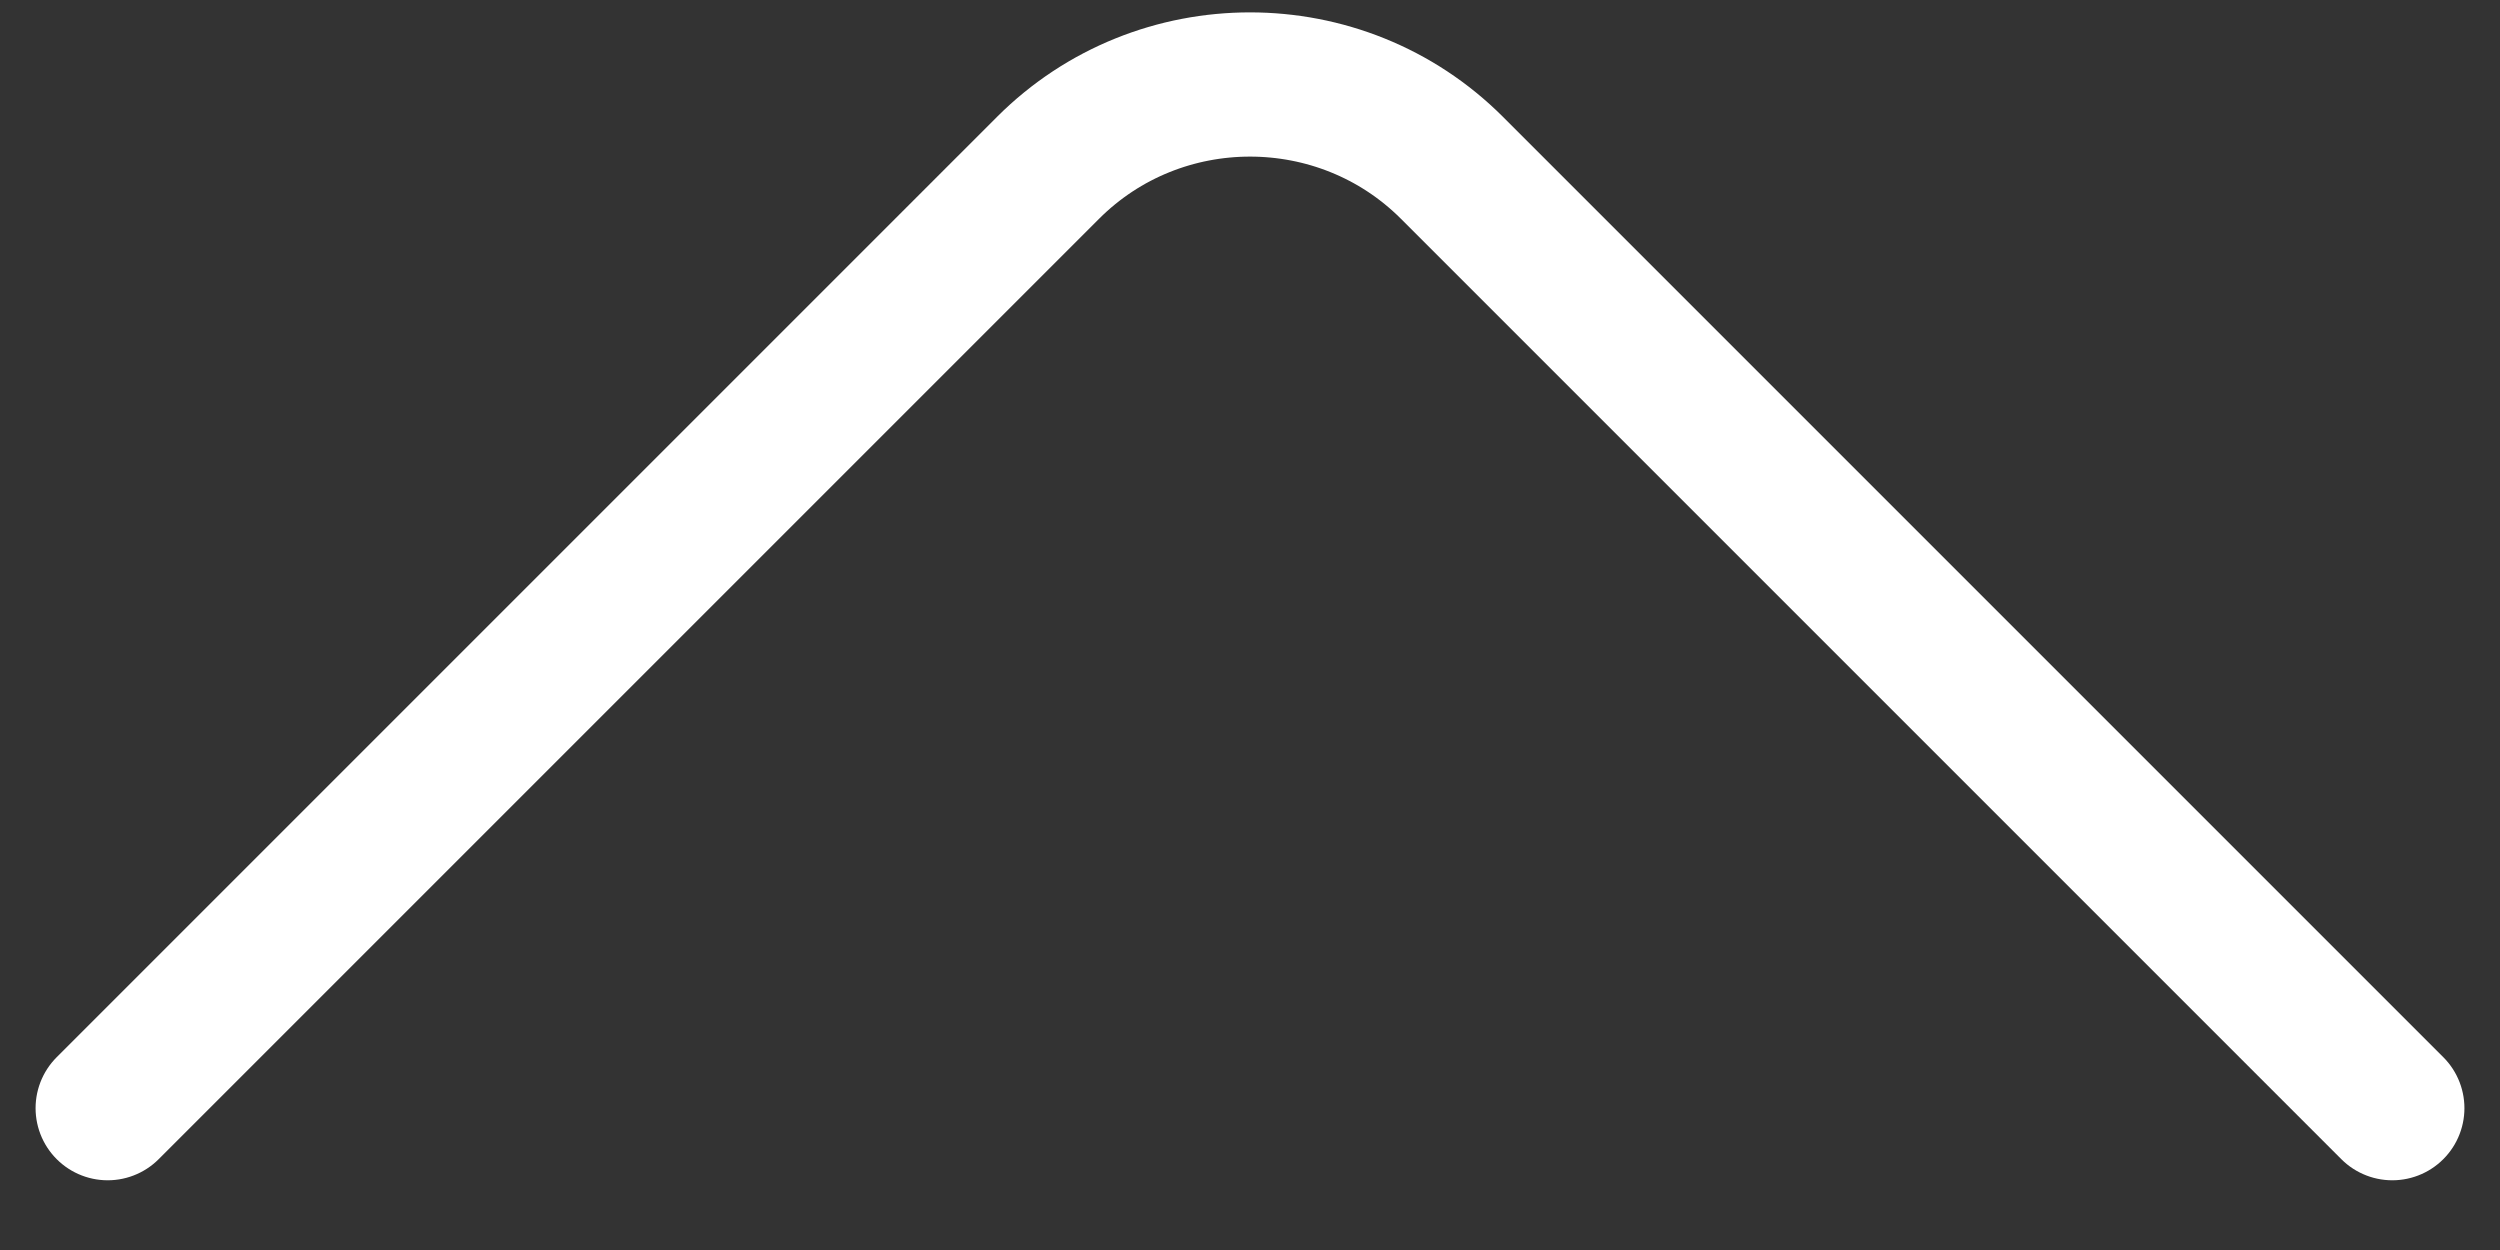
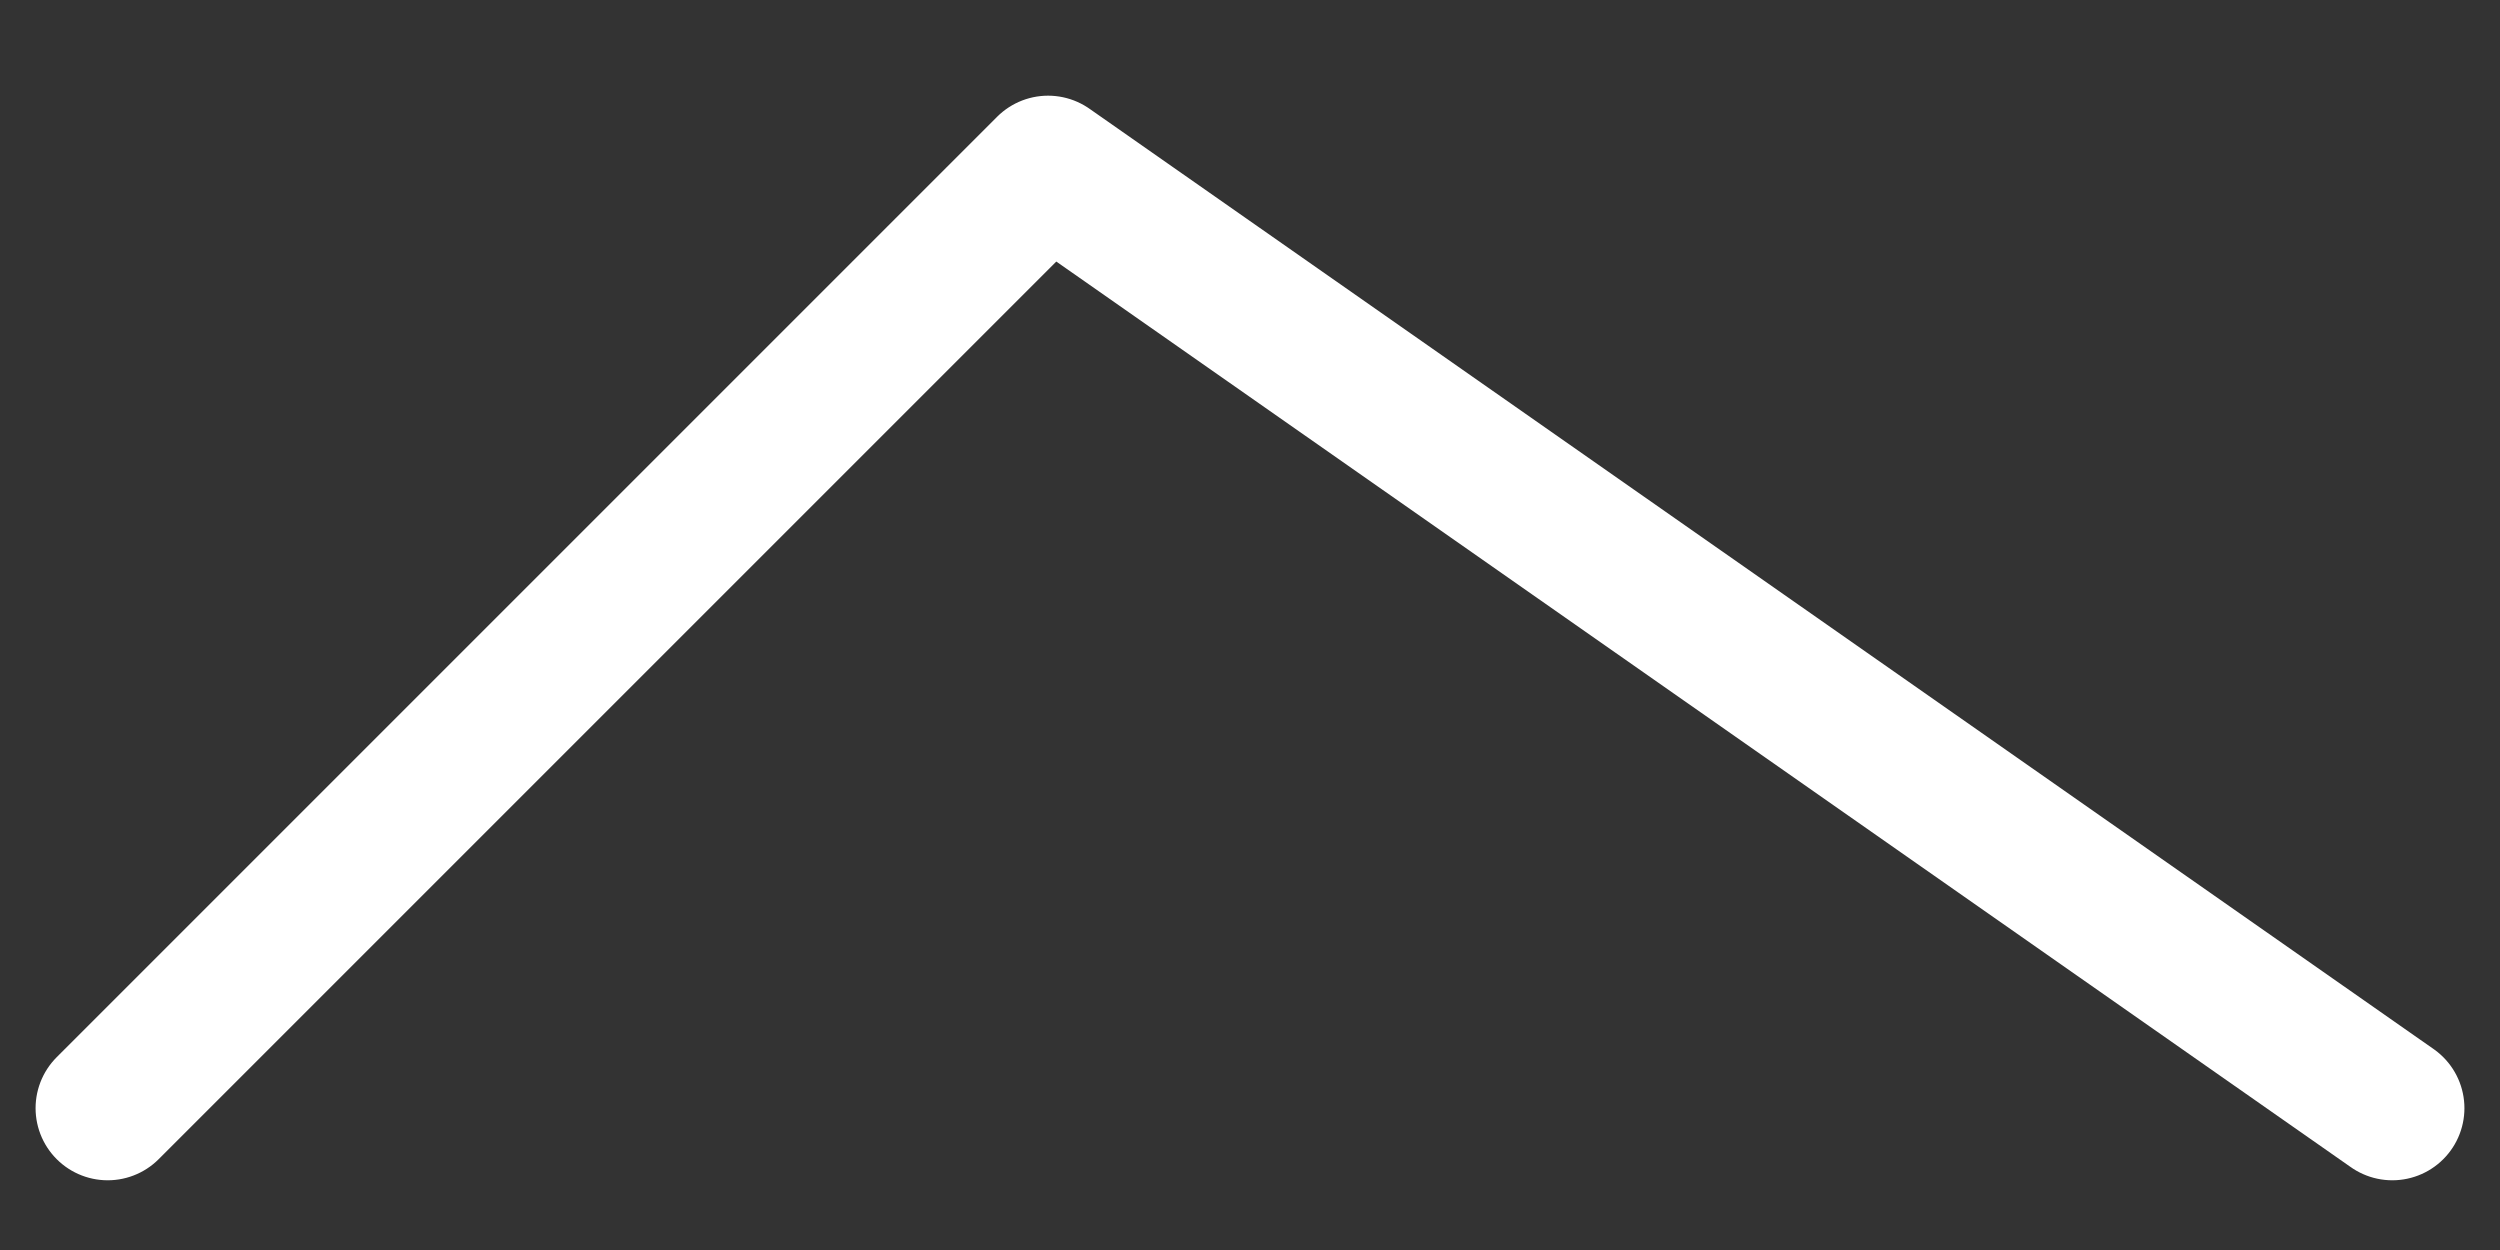
<svg xmlns="http://www.w3.org/2000/svg" width="26" height="13" viewBox="0 0 26 13" fill="none">
  <rect x="0" y="0" width="26" height="13" fill="#333333" stroke="none" />
-   <path d="M1.12 11.525L10.9 1.745C12.055 0.59 13.945 0.59 15.1 1.745L24.88 11.525" stroke="white" stroke-width="1.5" stroke-miterlimit="10" stroke-linecap="round" stroke-linejoin="round" />
+   <path d="M1.12 11.525L10.9 1.745L24.88 11.525" stroke="white" stroke-width="1.5" stroke-miterlimit="10" stroke-linecap="round" stroke-linejoin="round" />
</svg>